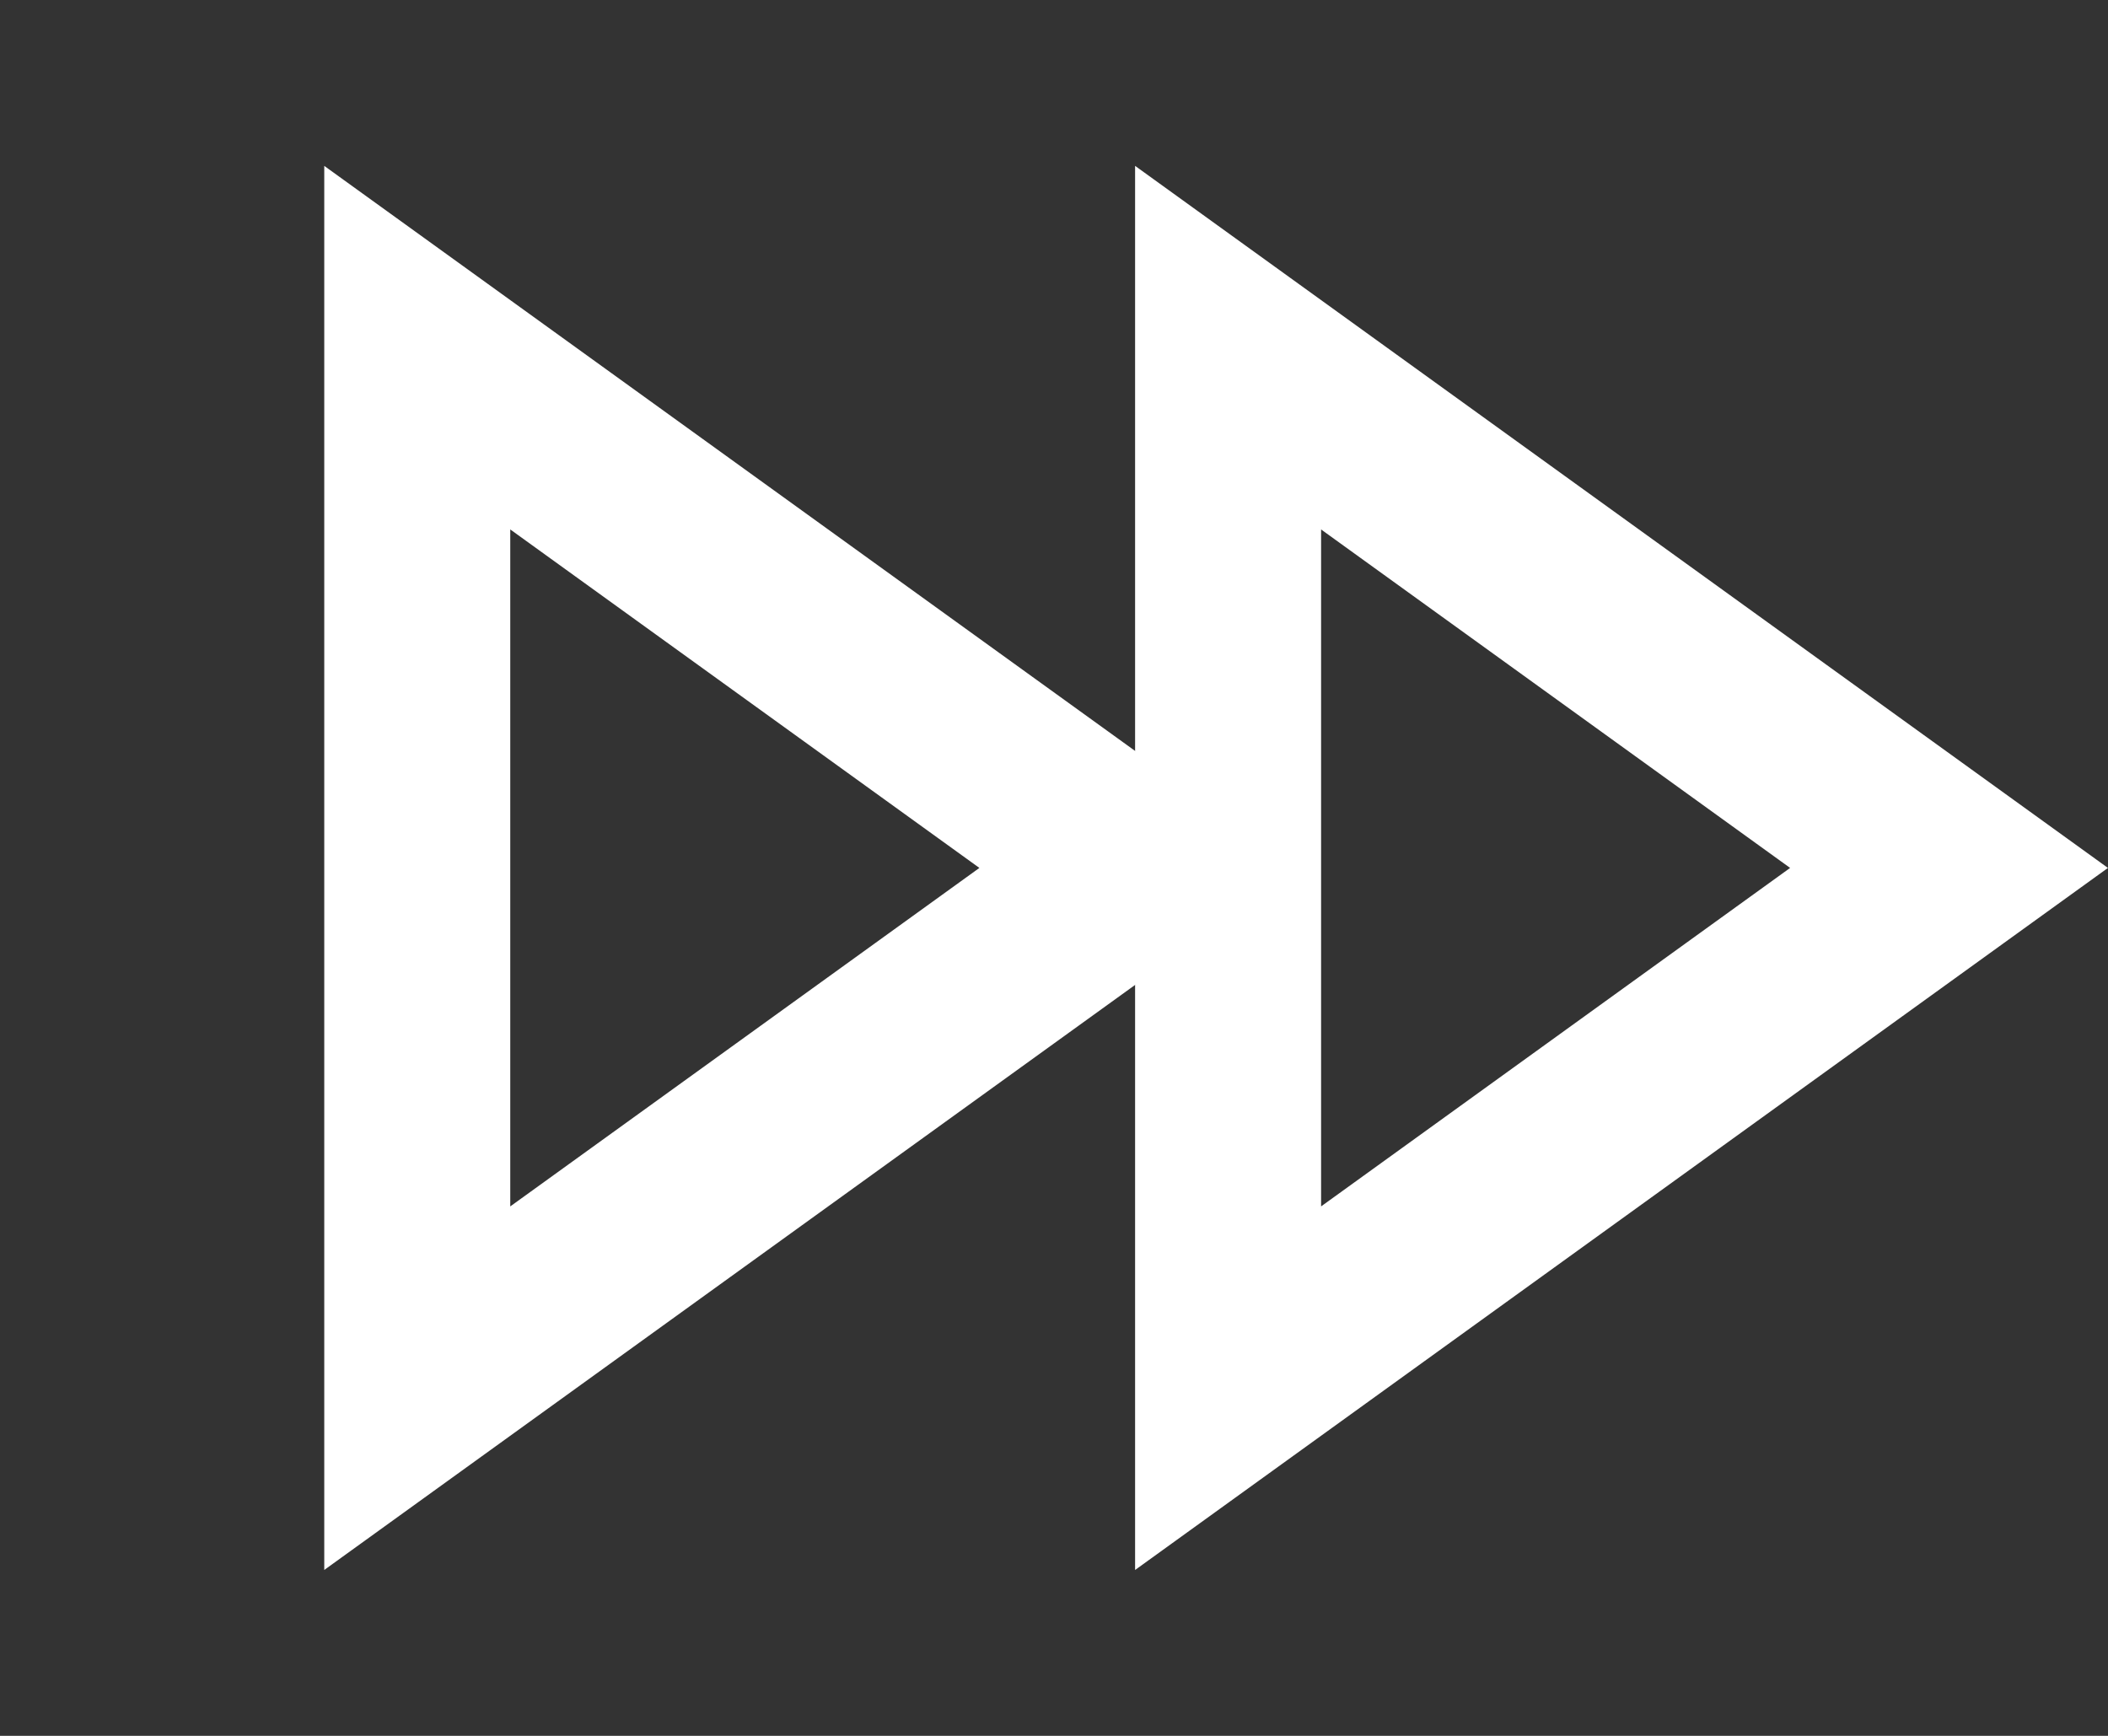
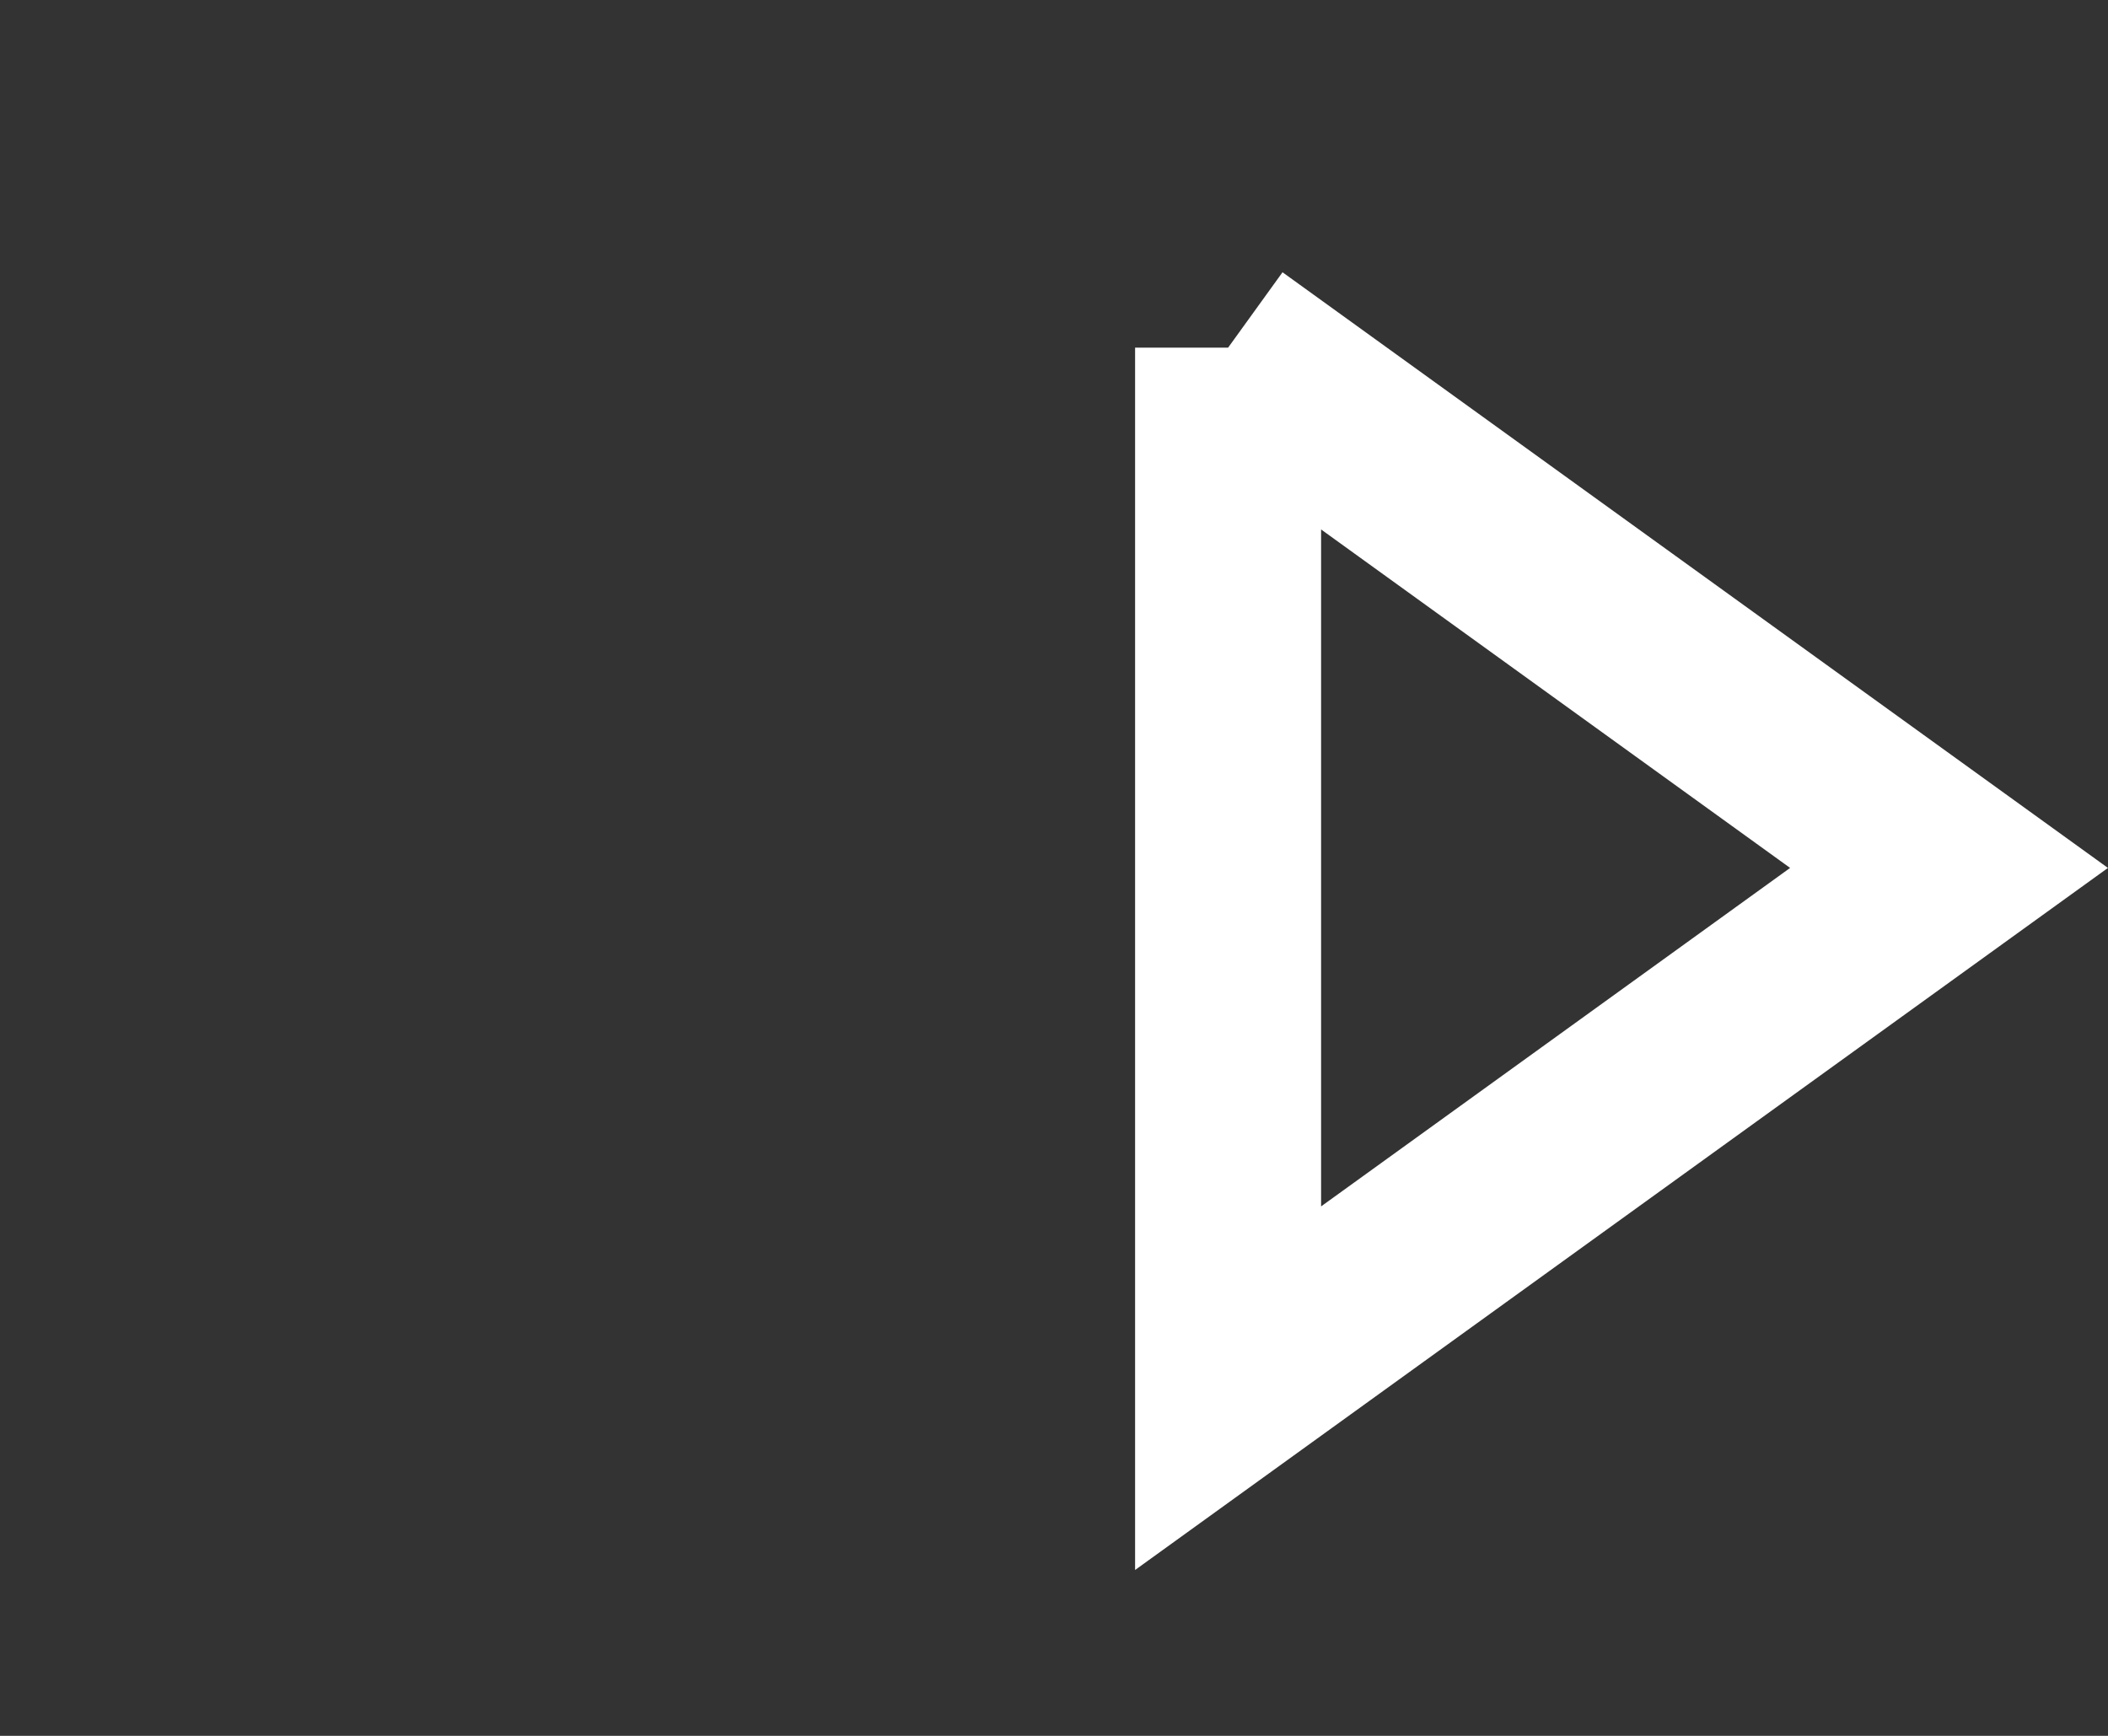
<svg xmlns="http://www.w3.org/2000/svg" width="17" height="14" viewBox="0 0 17 14" fill="none">
  <rect x="0" y="0" width="17" height="14" fill="#333333" stroke="none" />
-   <path d="M3.365 2.804L9.18 7L3.365 11.196L3.365 2.804Z" stroke="white" stroke-width="1.5" />
-   <path d="M9.904 2.804L15.718 7L9.904 11.196L9.904 2.804Z" stroke="white" stroke-width="1.5" />
+   <path d="M9.904 2.804L15.718 7L9.904 11.196L9.904 2.804" stroke="white" stroke-width="1.5" />
</svg>